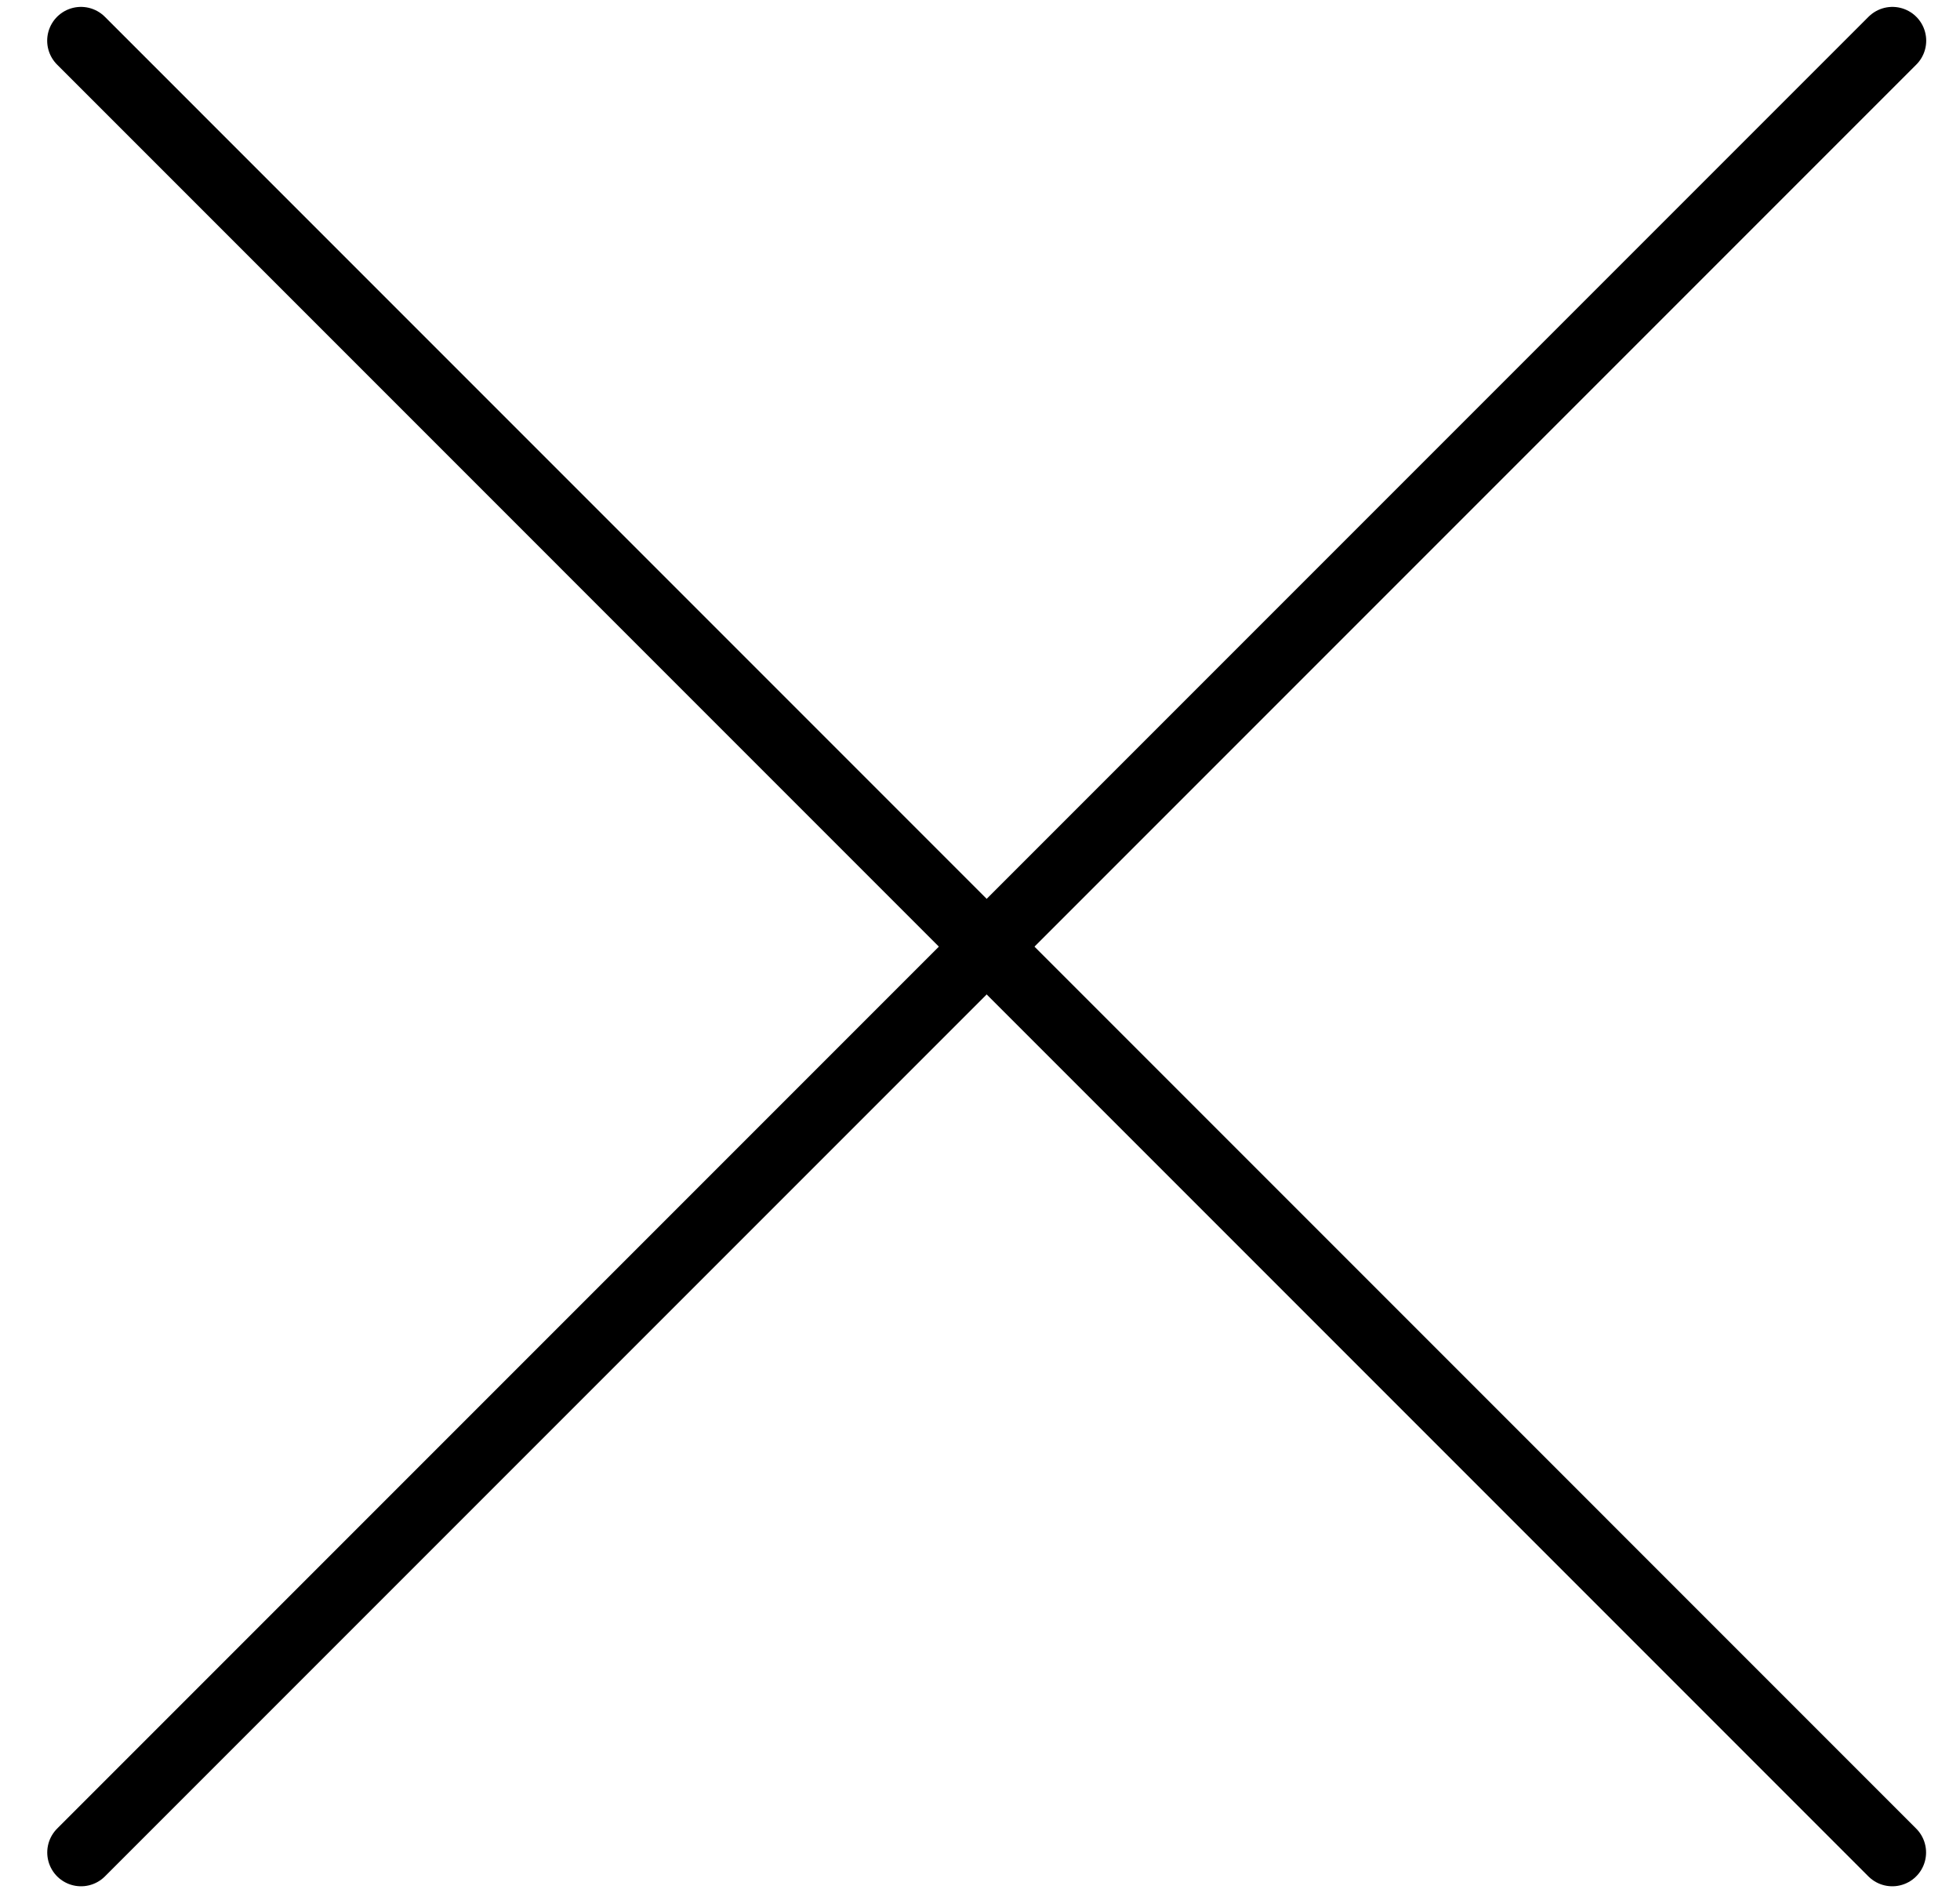
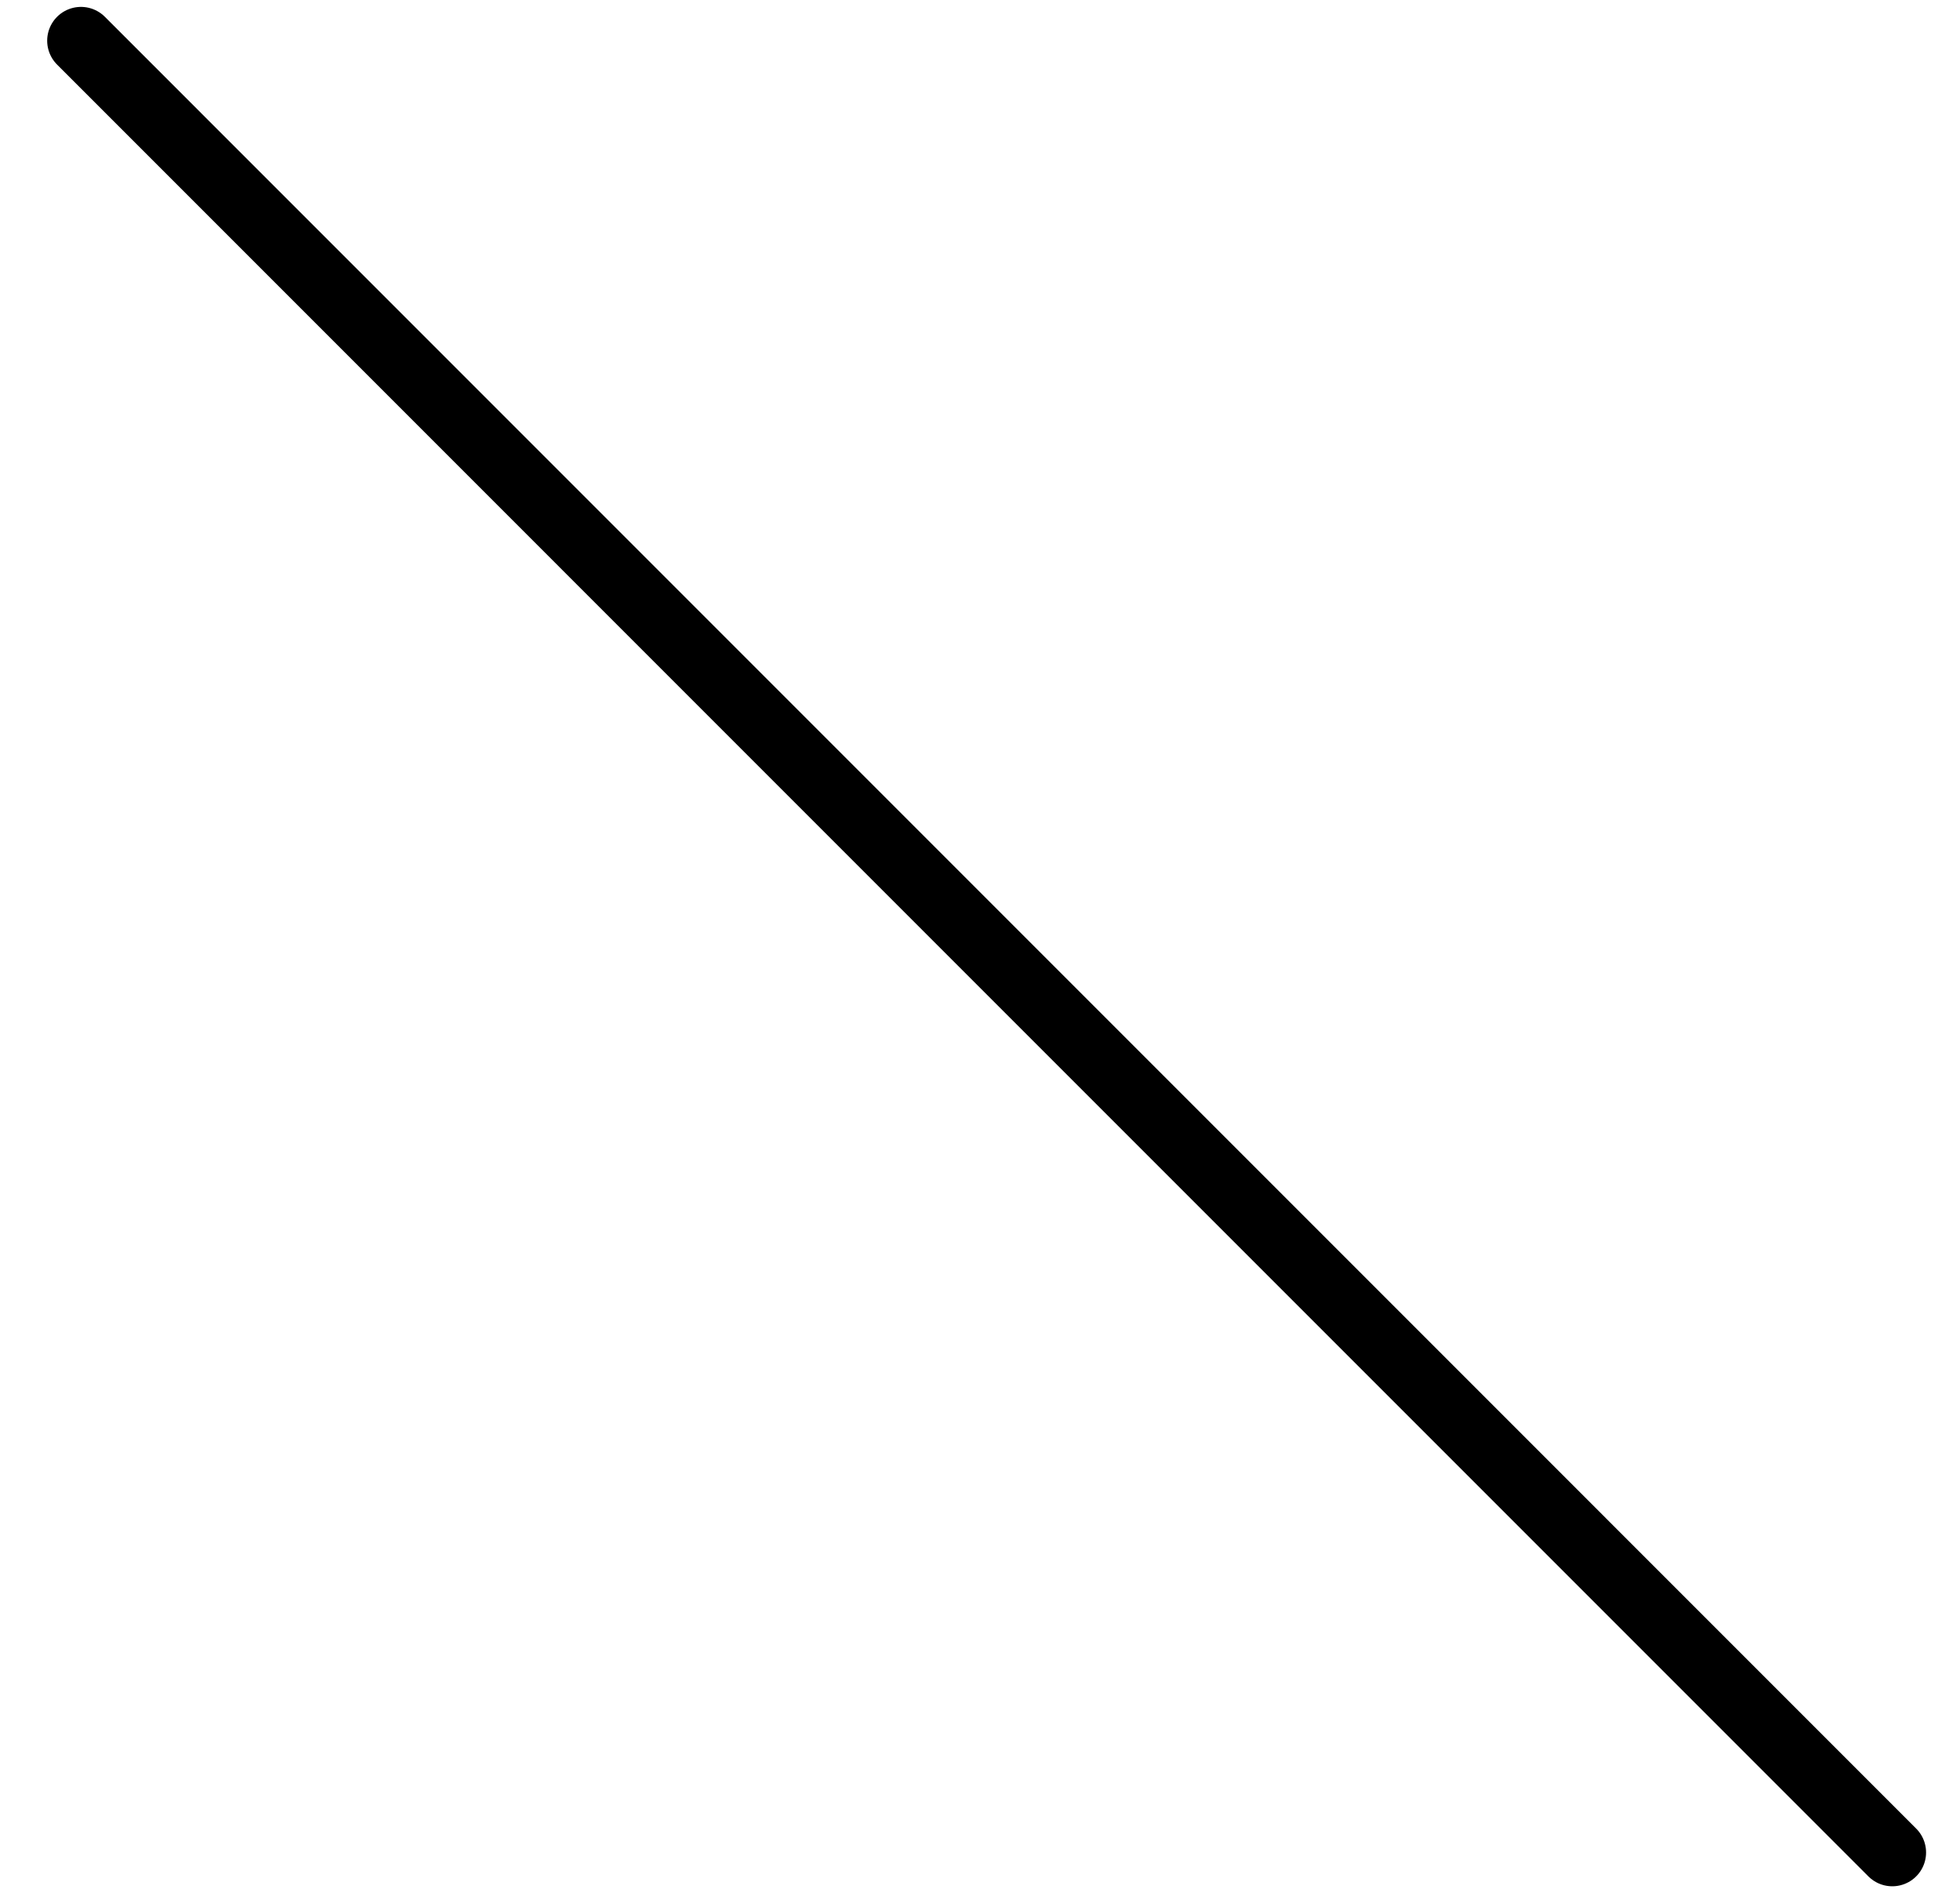
<svg xmlns="http://www.w3.org/2000/svg" width="29" height="28" viewBox="0 0 29 28" fill="none">
  <path d="M1.198 0.602L27.998 27.403" stroke="black" stroke-linecap="round" />
-   <path d="M28 0.602L1.199 27.403" stroke="black" stroke-linecap="round" />
</svg>